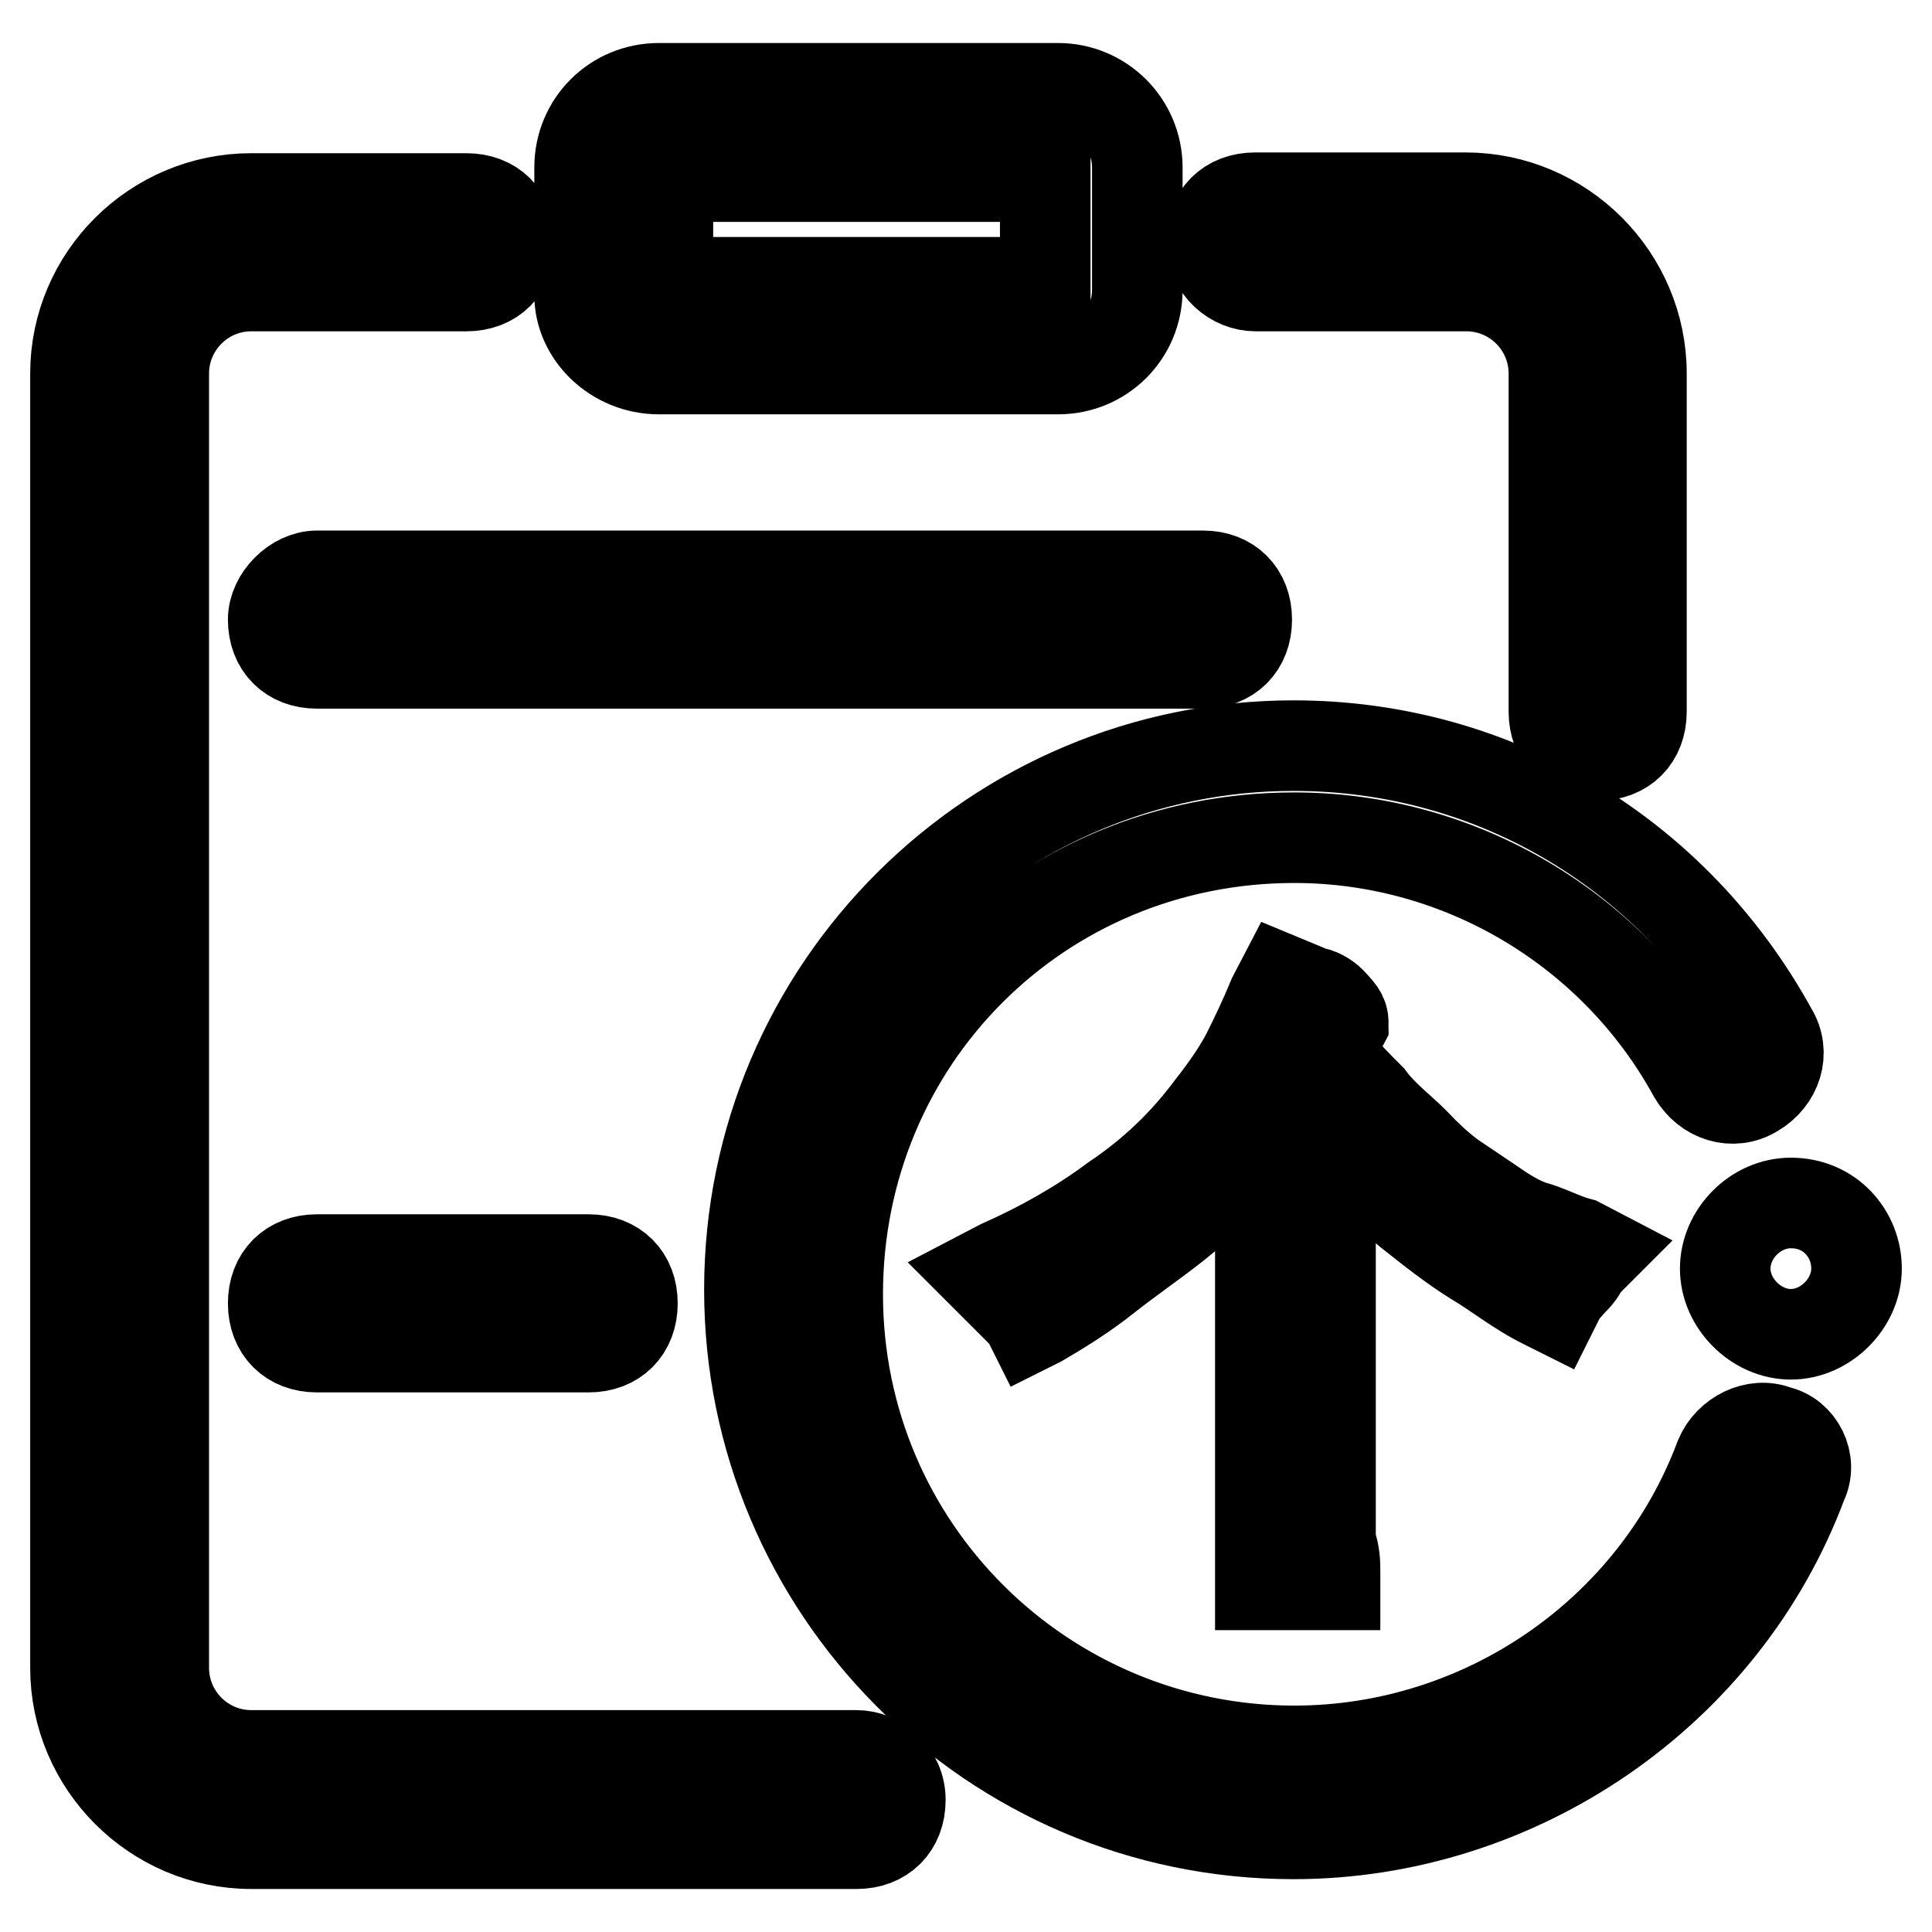
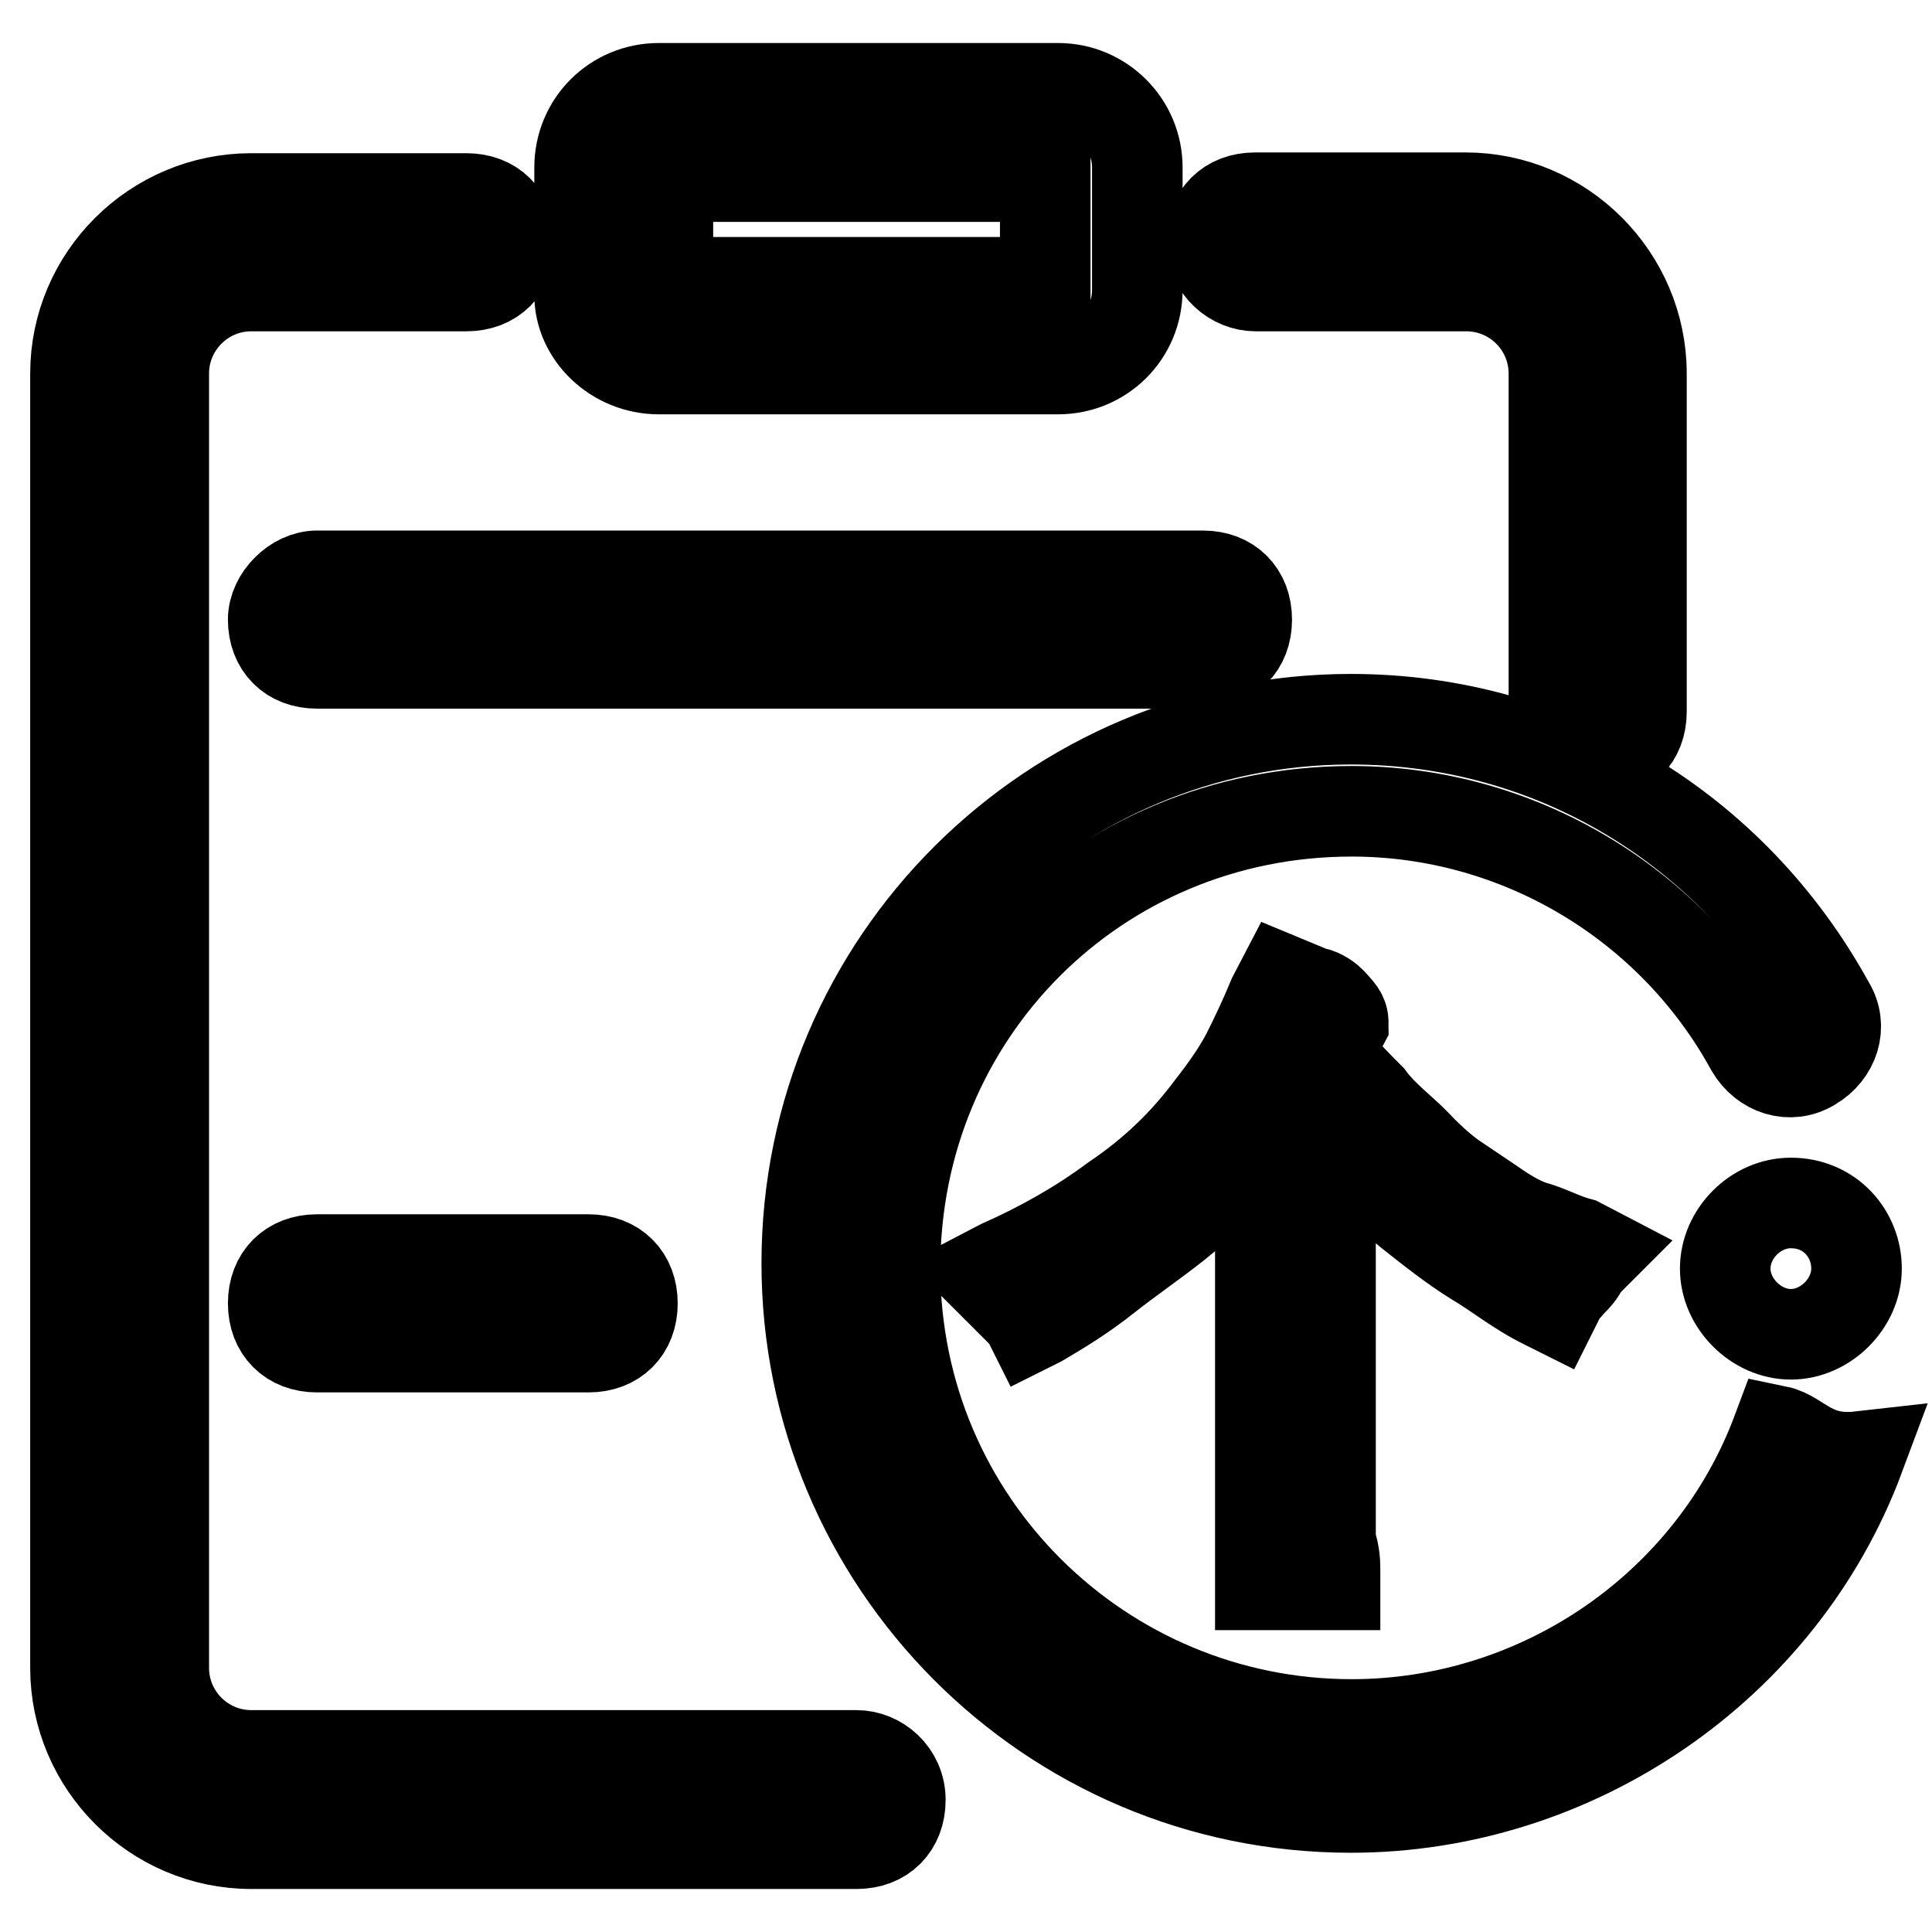
<svg xmlns="http://www.w3.org/2000/svg" version="1.1" x="0px" y="0px" viewBox="0 0 256 256" enable-background="new 0 0 256 256" xml:space="preserve">
  <g>
-     <path stroke-width="12" fill-opacity="0" stroke="#000000" d="M36.2,82.1c0,3.5,2.3,5.8,5.8,5.8h117.4c3.5,0,5.8-2.3,5.8-5.8c0-3.5-2.3-5.8-5.8-5.8H42 C39.1,76.3,36.2,79.2,36.2,82.1z M87.3,48.9h52.9c5.8,0,10.5-4.6,10.5-10.5V22.2c0-5.8-4.7-10.5-10.5-10.5H87.3 c-5.8,0-10.5,4.6-10.5,10.5v16.9C76.8,44.3,81.5,48.9,87.3,48.9z M88.5,23.4h50v14h-50V23.4z M113.5,232.6H33.3 c-6.4,0-11.6-5.2-11.6-11.6V49.5c0-6.4,5.2-11.6,11.6-11.6h28.5c3.5,0,5.8-2.3,5.8-5.8c0-3.5-2.3-5.8-5.8-5.8H33.3 C20.5,26.3,10,36.7,10,49.5V221c0,12.8,10.5,23.3,23.3,23.3h80.2c3.5,0,5.8-2.3,5.8-5.8C119.3,235,116.4,232.6,113.5,232.6z  M166.4,37.9h27.9c6.4,0,11.6,5.2,11.6,11.6v44.8c0,3.5,2.3,5.8,5.8,5.8c3.5,0,5.8-2.3,5.8-5.8V49.5c0-12.8-10.5-23.3-23.3-23.3 h-27.9c-3.5,0-5.8,2.3-5.8,5.8C160.6,35.6,163.5,37.9,166.4,37.9z M237.3,159.4c-4.7,0-8.7,4.1-8.7,8.7c0,4.6,4.1,8.7,8.7,8.7 c4.6,0,8.7-4.1,8.7-8.7C246,163.5,242.5,159.4,237.3,159.4z M235.5,189.6c-2.9-1.2-6.4,0.6-7.6,3.5c-8.7,23.3-31.4,38.9-56.4,38.9 c-33.1,0-60.5-26.7-60.5-60.5c0-33.7,26.7-60.5,60.5-60.5c22.1,0,42.4,12.2,52.9,31.4c1.7,2.9,5.2,4.1,8.1,2.3 c2.9-1.7,4.1-5.2,2.3-8.1c-12.8-23.3-36.6-37.8-63.4-37.8c-39.5,0-72.1,32-72.1,72.1c0,39.5,32,72.1,72.1,72.1 c29.6,0,57-18.6,67.4-46.5C240.2,193.7,238.4,190.2,235.5,189.6L235.5,189.6z M186.7,160.6c2.9,2.3,5.8,4.6,8.7,6.4 c2.9,1.7,5.8,4.1,9.3,5.8l1.2,0.6l0.6-1.2c0.6-1.2,1.2-1.7,1.7-2.3c0.6-0.6,1.2-1.2,1.7-2.3l1.7-1.7l-2.3-1.2 c-2.3-0.6-4.1-1.7-6.4-2.3c-1.7-0.6-3.5-1.7-5.2-2.9l-5.2-3.5c-1.7-1.2-3.5-2.9-5.2-4.7c-1.7-1.7-4.1-3.5-5.8-5.8 c-1.7-1.7-4.1-4.1-6.4-7c0-0.6,0.6-0.6,0.6-0.6c1.7-0.6,1.7-1.2,2.3-2.3c0-1.2-0.6-1.7-1.7-2.9c-0.6-0.6-1.7-1.2-2.3-1.2l-4.1-1.7 l-1.2,2.3c-1.2,2.9-2.3,5.2-3.5,7.6c-1.2,2.3-2.9,4.7-4.7,7c-3.5,4.7-7.6,8.7-12.8,12.2c-4.7,3.5-9.9,6.4-15.1,8.7l-2.3,1.2 l1.7,1.7l2.3,2.3l1.7,1.7l0.6,1.2l1.2-0.6c2.9-1.7,5.8-3.5,8.7-5.8c2.9-2.3,6.4-4.7,9.3-7c2.9-2.3,5.8-5.2,8.7-8.1 c2.3-2.3,4.1-5.2,5.8-7.6c2.3,2.9,4.7,5.8,7,8.1C181.5,155.9,183.8,158.2,186.7,160.6L186.7,160.6z M175.7,162.9v-1.2 c1.2-1.2,1.7-1.7,1.7-2.9c-0.6-1.7-2.3-1.2-2.9-1.2c-1.7,0-4.1,0-6.4-0.6l-2.3-0.6l0.6,2.3c0,1.2,0.6,2.9,0.6,5.2V210h9.9v-1.7 c0-1.2,0-2.3-0.6-4.1v-4.1V196v-29.6C175.1,165.2,175.7,164,175.7,162.9z M42,166.9c-3.5,0-5.8,2.3-5.8,5.8c0,3.5,2.3,5.8,5.8,5.8 h36c3.5,0,5.8-2.3,5.8-5.8c0-3.5-2.3-5.8-5.8-5.8H42z" />
+     <path stroke-width="12" fill-opacity="0" stroke="#000000" d="M36.2,82.1c0,3.5,2.3,5.8,5.8,5.8h117.4c3.5,0,5.8-2.3,5.8-5.8c0-3.5-2.3-5.8-5.8-5.8H42 C39.1,76.3,36.2,79.2,36.2,82.1z M87.3,48.9h52.9c5.8,0,10.5-4.6,10.5-10.5V22.2c0-5.8-4.7-10.5-10.5-10.5H87.3 c-5.8,0-10.5,4.6-10.5,10.5v16.9C76.8,44.3,81.5,48.9,87.3,48.9z M88.5,23.4h50v14h-50V23.4z M113.5,232.6H33.3 c-6.4,0-11.6-5.2-11.6-11.6V49.5c0-6.4,5.2-11.6,11.6-11.6h28.5c3.5,0,5.8-2.3,5.8-5.8c0-3.5-2.3-5.8-5.8-5.8H33.3 C20.5,26.3,10,36.7,10,49.5V221c0,12.8,10.5,23.3,23.3,23.3h80.2c3.5,0,5.8-2.3,5.8-5.8C119.3,235,116.4,232.6,113.5,232.6z  M166.4,37.9h27.9c6.4,0,11.6,5.2,11.6,11.6v44.8c0,3.5,2.3,5.8,5.8,5.8c3.5,0,5.8-2.3,5.8-5.8V49.5c0-12.8-10.5-23.3-23.3-23.3 h-27.9c-3.5,0-5.8,2.3-5.8,5.8C160.6,35.6,163.5,37.9,166.4,37.9z M237.3,159.4c-4.7,0-8.7,4.1-8.7,8.7c0,4.6,4.1,8.7,8.7,8.7 c4.6,0,8.7-4.1,8.7-8.7C246,163.5,242.5,159.4,237.3,159.4z M235.5,189.6c-8.7,23.3-31.4,38.9-56.4,38.9 c-33.1,0-60.5-26.7-60.5-60.5c0-33.7,26.7-60.5,60.5-60.5c22.1,0,42.4,12.2,52.9,31.4c1.7,2.9,5.2,4.1,8.1,2.3 c2.9-1.7,4.1-5.2,2.3-8.1c-12.8-23.3-36.6-37.8-63.4-37.8c-39.5,0-72.1,32-72.1,72.1c0,39.5,32,72.1,72.1,72.1 c29.6,0,57-18.6,67.4-46.5C240.2,193.7,238.4,190.2,235.5,189.6L235.5,189.6z M186.7,160.6c2.9,2.3,5.8,4.6,8.7,6.4 c2.9,1.7,5.8,4.1,9.3,5.8l1.2,0.6l0.6-1.2c0.6-1.2,1.2-1.7,1.7-2.3c0.6-0.6,1.2-1.2,1.7-2.3l1.7-1.7l-2.3-1.2 c-2.3-0.6-4.1-1.7-6.4-2.3c-1.7-0.6-3.5-1.7-5.2-2.9l-5.2-3.5c-1.7-1.2-3.5-2.9-5.2-4.7c-1.7-1.7-4.1-3.5-5.8-5.8 c-1.7-1.7-4.1-4.1-6.4-7c0-0.6,0.6-0.6,0.6-0.6c1.7-0.6,1.7-1.2,2.3-2.3c0-1.2-0.6-1.7-1.7-2.9c-0.6-0.6-1.7-1.2-2.3-1.2l-4.1-1.7 l-1.2,2.3c-1.2,2.9-2.3,5.2-3.5,7.6c-1.2,2.3-2.9,4.7-4.7,7c-3.5,4.7-7.6,8.7-12.8,12.2c-4.7,3.5-9.9,6.4-15.1,8.7l-2.3,1.2 l1.7,1.7l2.3,2.3l1.7,1.7l0.6,1.2l1.2-0.6c2.9-1.7,5.8-3.5,8.7-5.8c2.9-2.3,6.4-4.7,9.3-7c2.9-2.3,5.8-5.2,8.7-8.1 c2.3-2.3,4.1-5.2,5.8-7.6c2.3,2.9,4.7,5.8,7,8.1C181.5,155.9,183.8,158.2,186.7,160.6L186.7,160.6z M175.7,162.9v-1.2 c1.2-1.2,1.7-1.7,1.7-2.9c-0.6-1.7-2.3-1.2-2.9-1.2c-1.7,0-4.1,0-6.4-0.6l-2.3-0.6l0.6,2.3c0,1.2,0.6,2.9,0.6,5.2V210h9.9v-1.7 c0-1.2,0-2.3-0.6-4.1v-4.1V196v-29.6C175.1,165.2,175.7,164,175.7,162.9z M42,166.9c-3.5,0-5.8,2.3-5.8,5.8c0,3.5,2.3,5.8,5.8,5.8 h36c3.5,0,5.8-2.3,5.8-5.8c0-3.5-2.3-5.8-5.8-5.8H42z" />
  </g>
</svg>